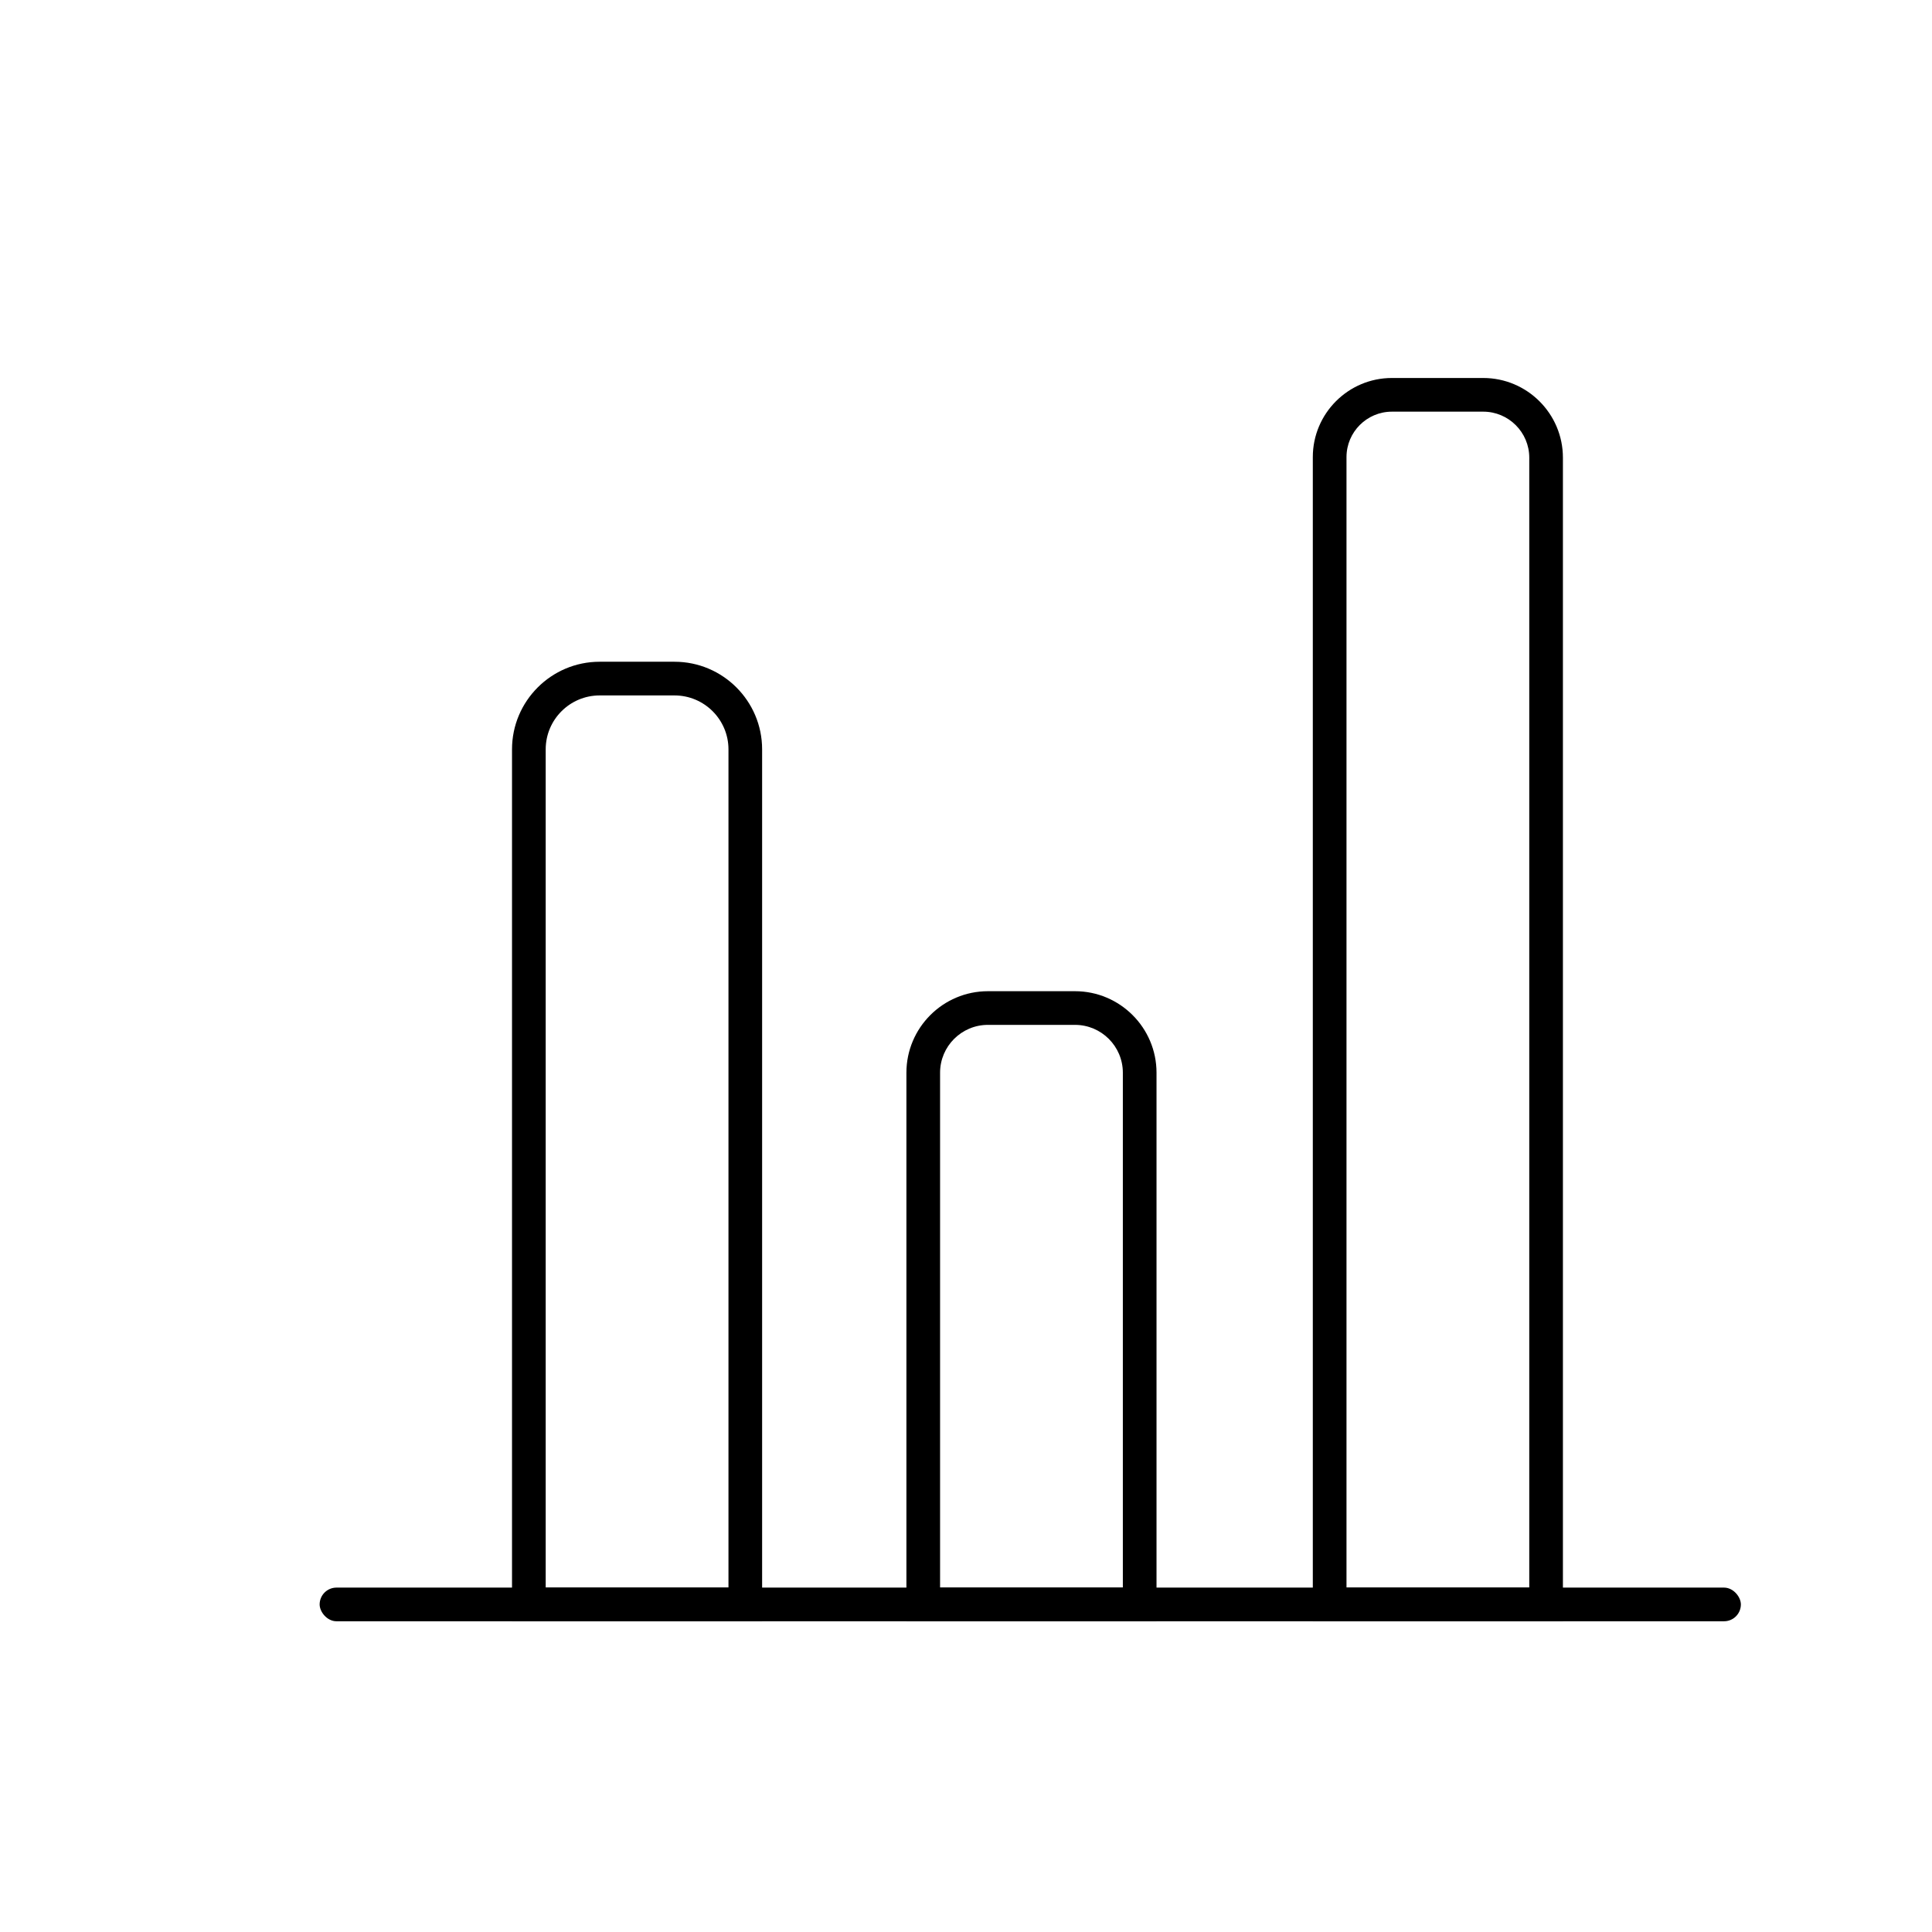
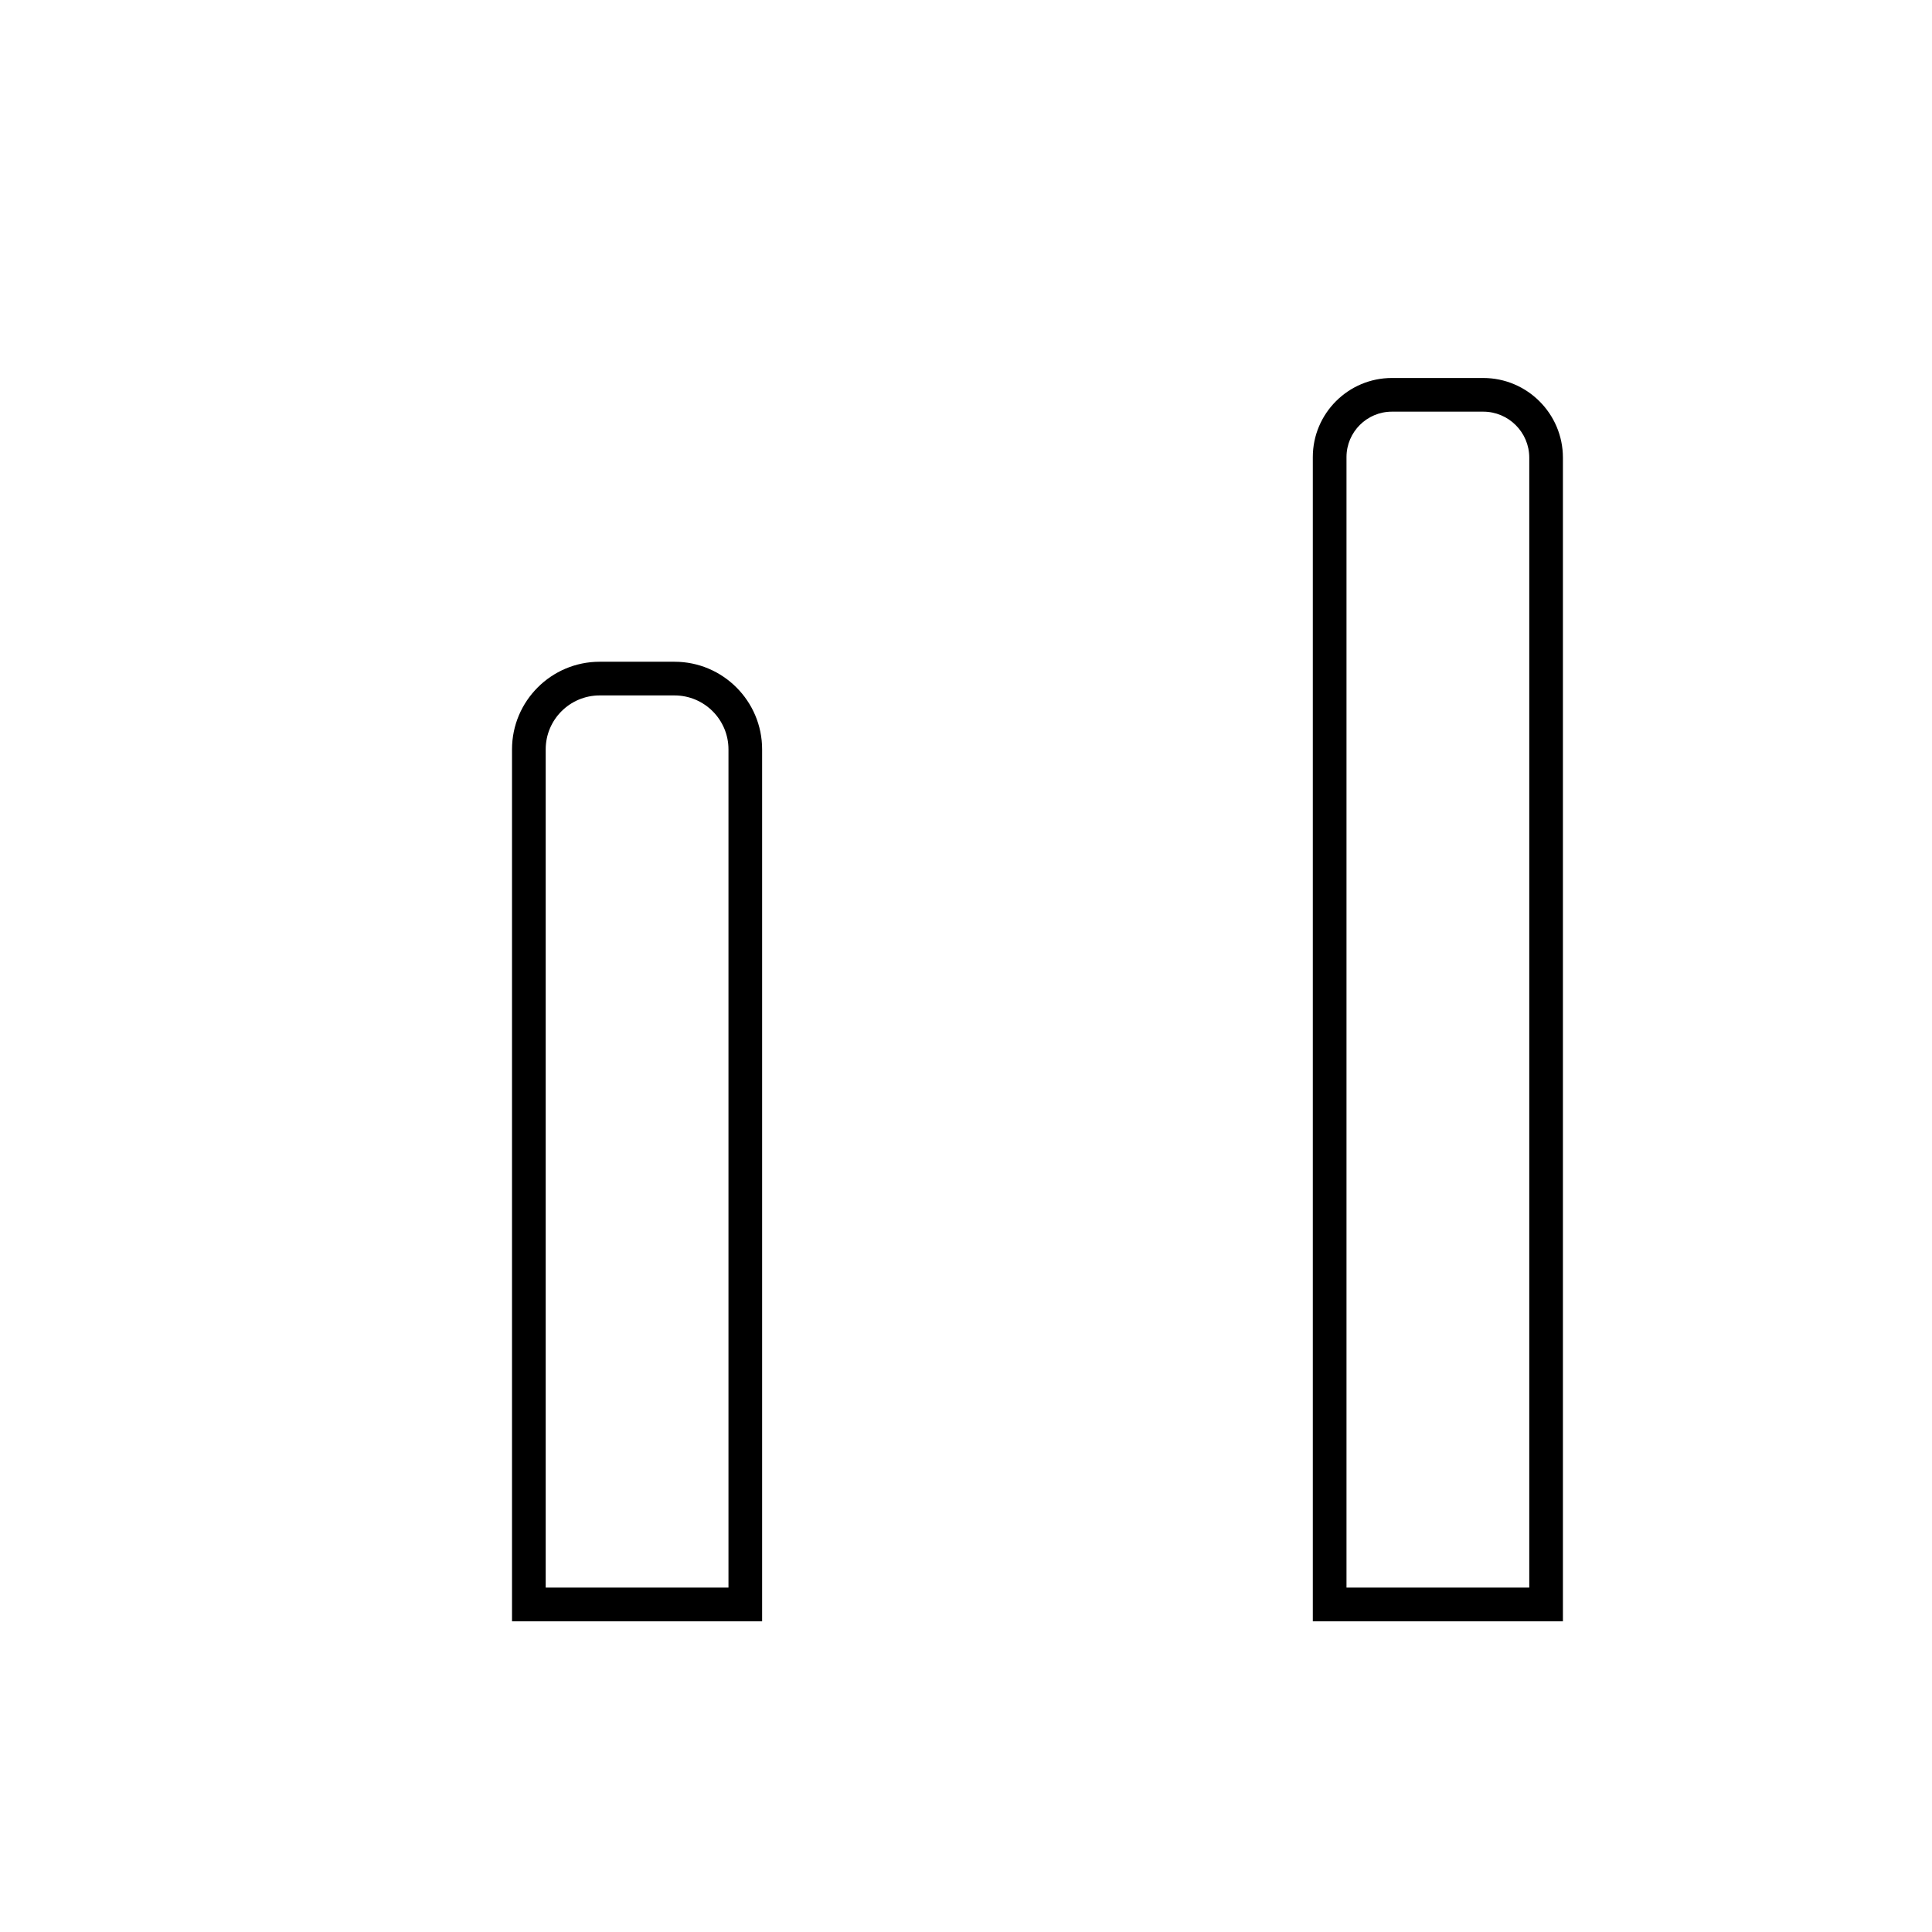
<svg xmlns="http://www.w3.org/2000/svg" id="Calque_1" viewBox="0 0 1080 1080">
  <path d="M426.03,906.3h-139.81v-487.41c0-27,21.97-48.97,48.97-48.97h41.87c27,0,48.97,21.97,48.97,48.97v487.41ZM305.05,887.48h102.17v-468.58c0-16.62-13.52-30.15-30.15-30.15h-41.87c-16.62,0-30.15,13.52-30.15,30.15v468.58Z" />
-   <path d="M646.5,906.3h-139.81v-306.65c0-25.12,20.44-45.56,45.56-45.56h48.69c25.12,0,45.56,20.44,45.56,45.56v306.65ZM525.51,887.48h102.17v-287.83c0-14.74-11.99-26.74-26.74-26.74h-48.69c-14.74,0-26.74,11.99-26.74,26.74v287.83Z" />
  <path d="M873.68,906.3h-139.81V255.51c0-24.38,19.83-44.21,44.21-44.21h51.05c24.56,0,44.55,19.98,44.55,44.55v650.45ZM752.7,887.48h102.17V255.85c0-14.18-11.54-25.73-25.73-25.73h-51.05c-14,0-25.39,11.39-25.39,25.39v631.97Z" />
-   <rect x="178.68" y="887.48" width="794.48" height="18.82" rx="9.41" ry="9.41" />
</svg>